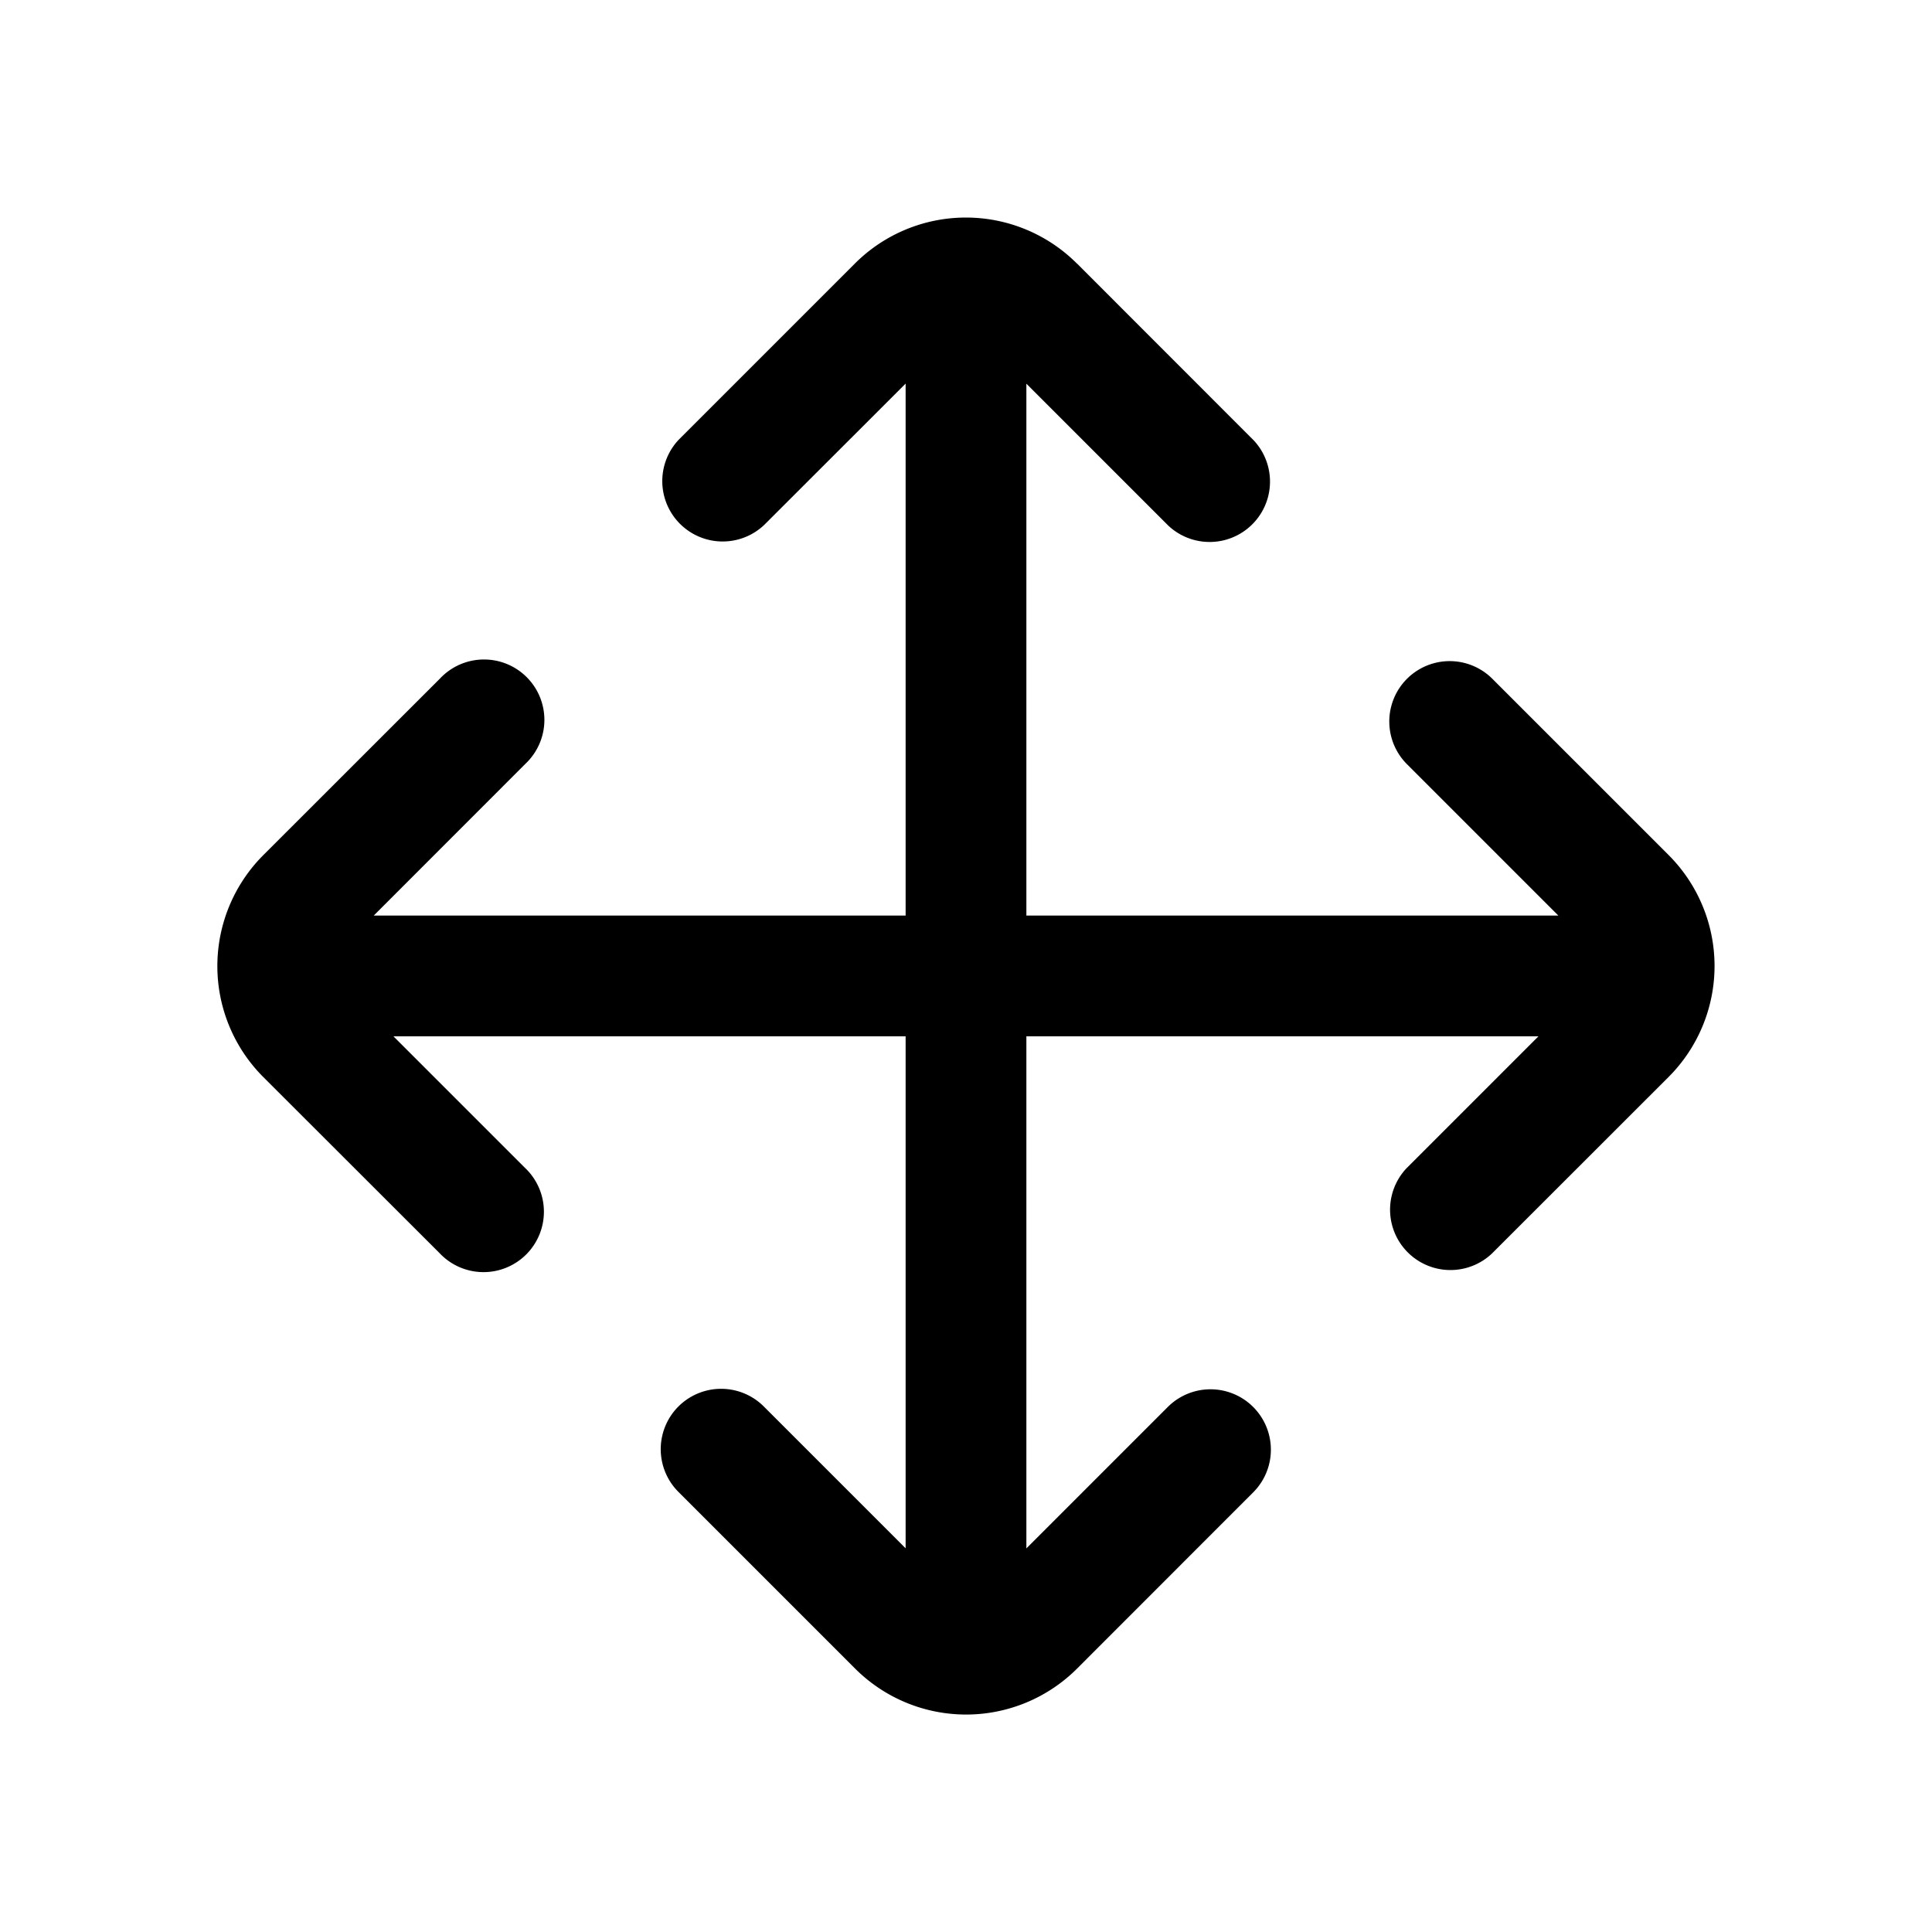
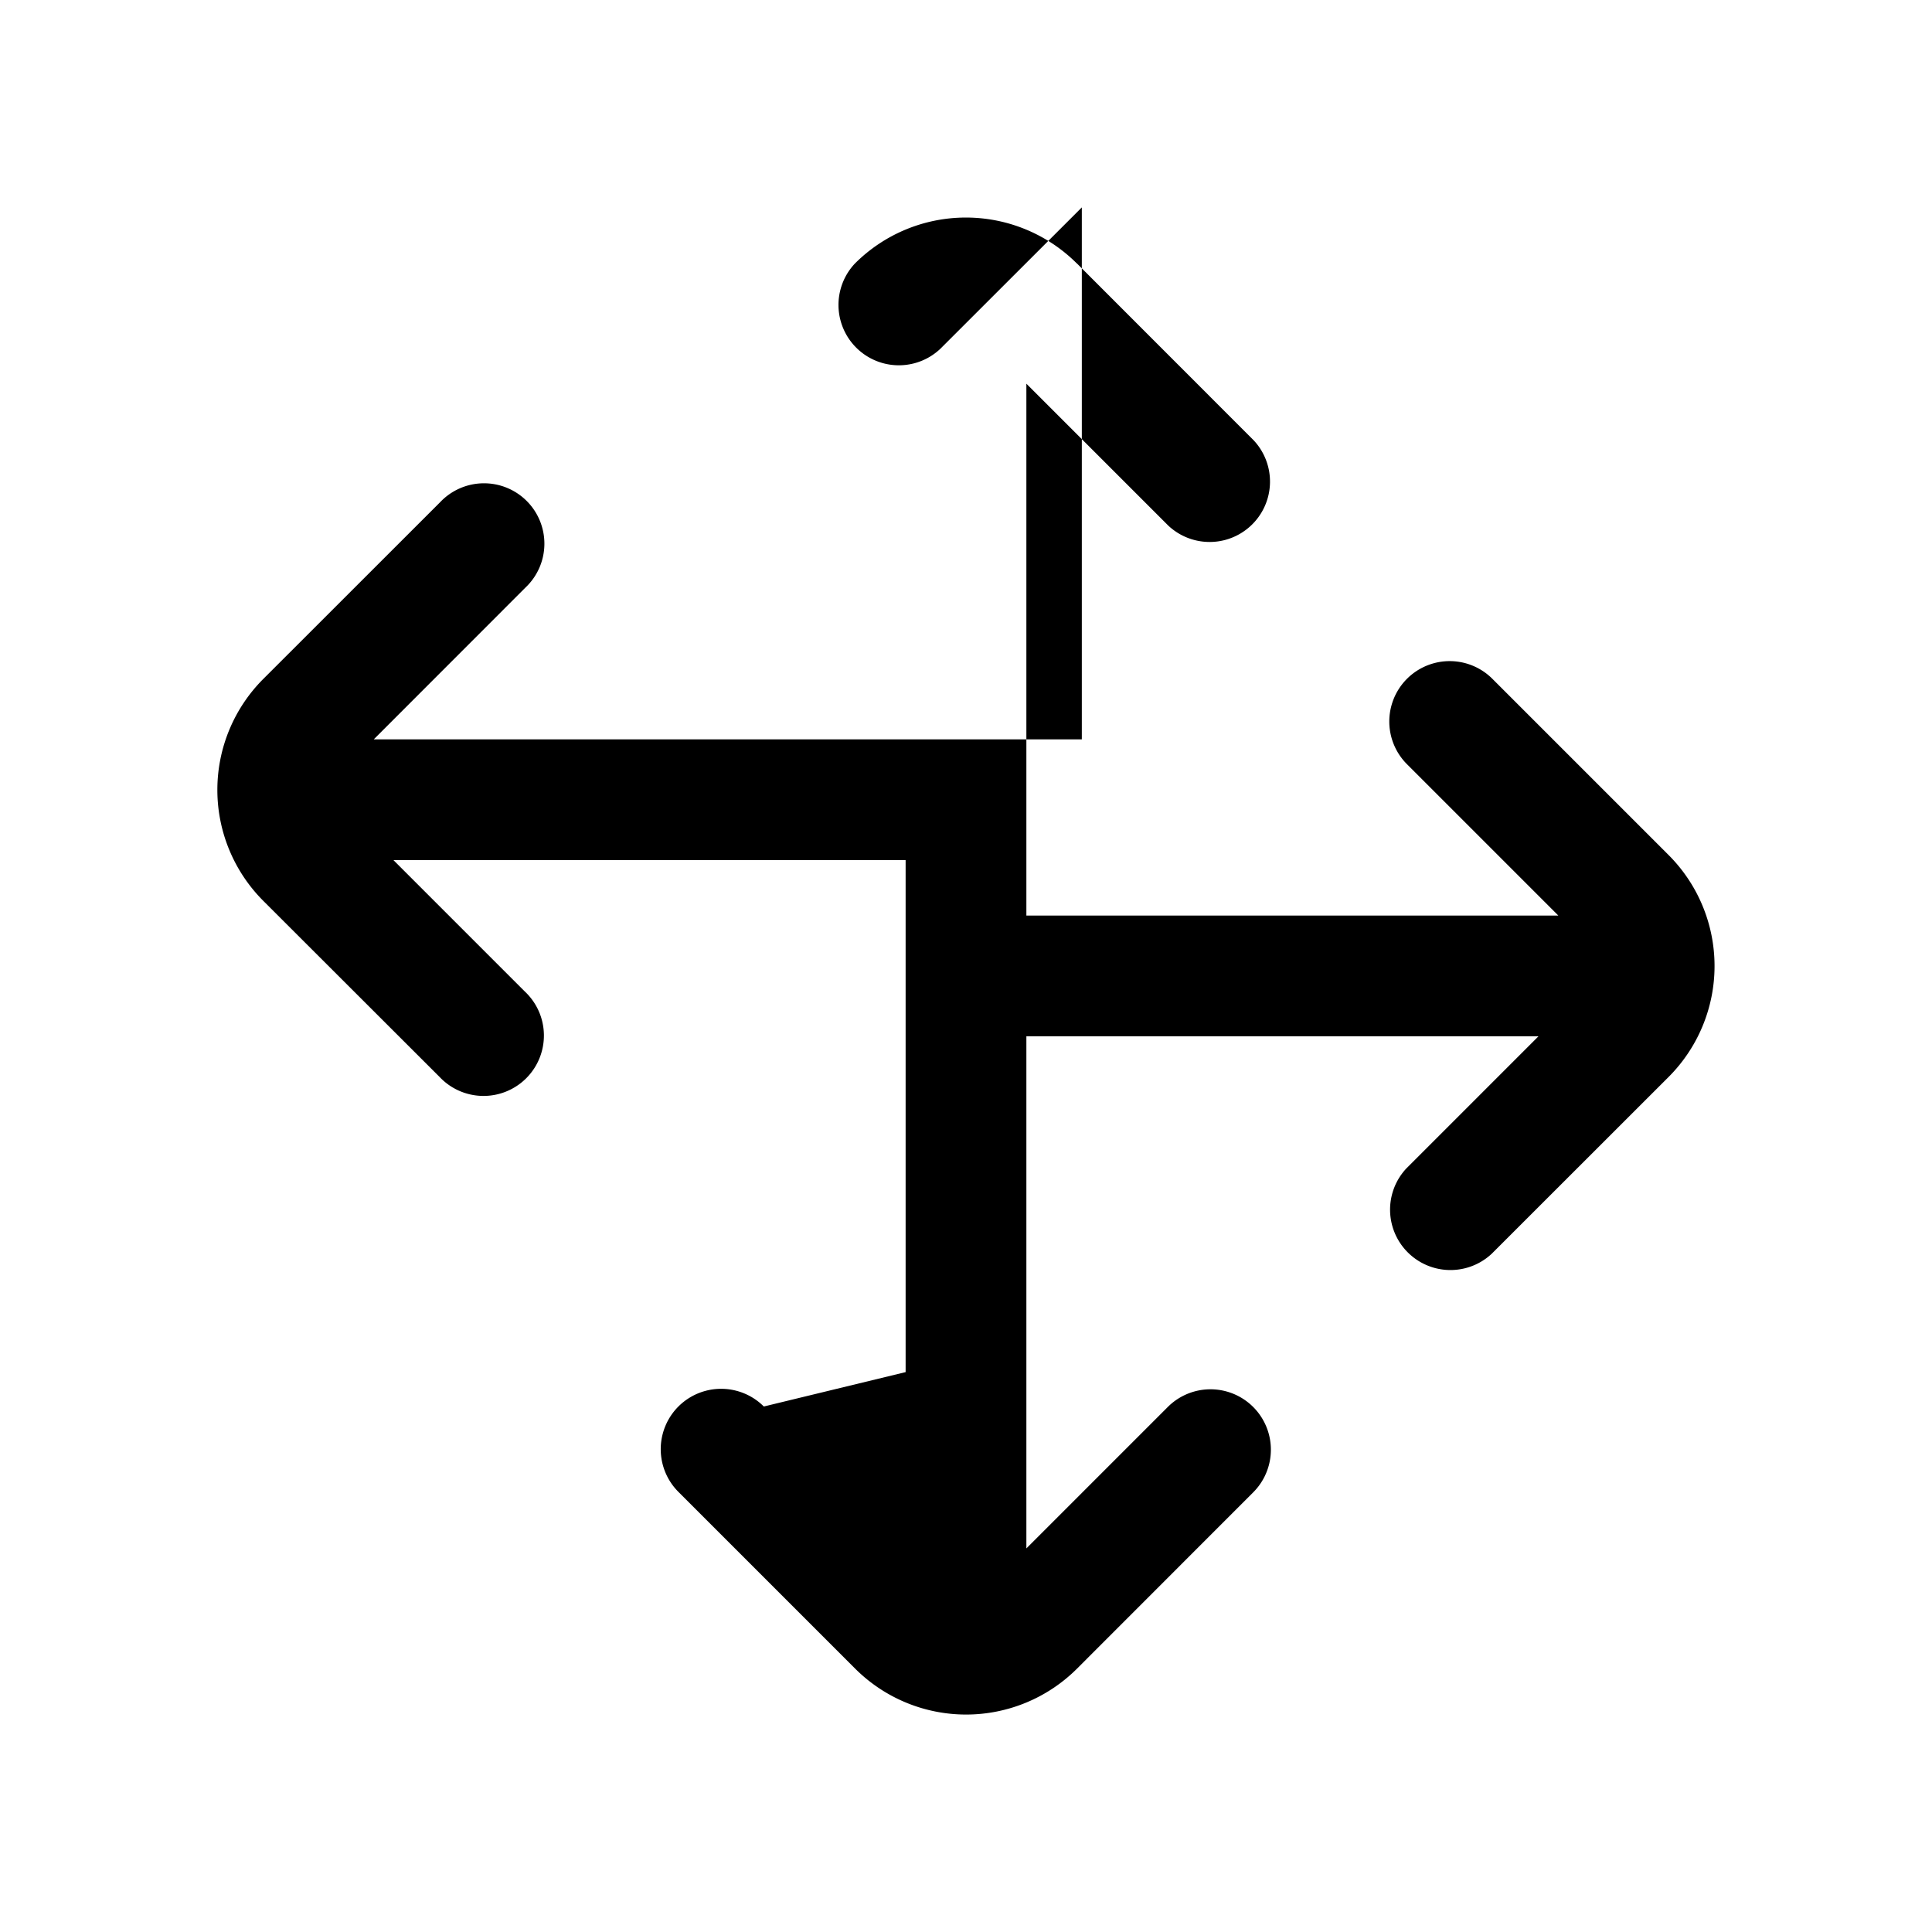
<svg xmlns="http://www.w3.org/2000/svg" width="20" height="20" fill="currentColor" viewBox="0 0 20 20">
-   <path fill-rule="evenodd" d="M11.148 2.728a1.625 1.625 0 0 0-2.298 0L7.026 4.552a.625.625 0 0 0 .884.883l1.465-1.464v5.507H3.869l1.57-1.571a.625.625 0 1 0-.883-.884l-1.83 1.829a1.625 1.625 0 0 0 0 2.298l1.825 1.823a.625.625 0 1 0 .883-.884l-1.361-1.361h5.302v5.3L7.907 14.56a.625.625 0 1 0-.884.884l1.829 1.829a1.625 1.625 0 0 0 2.298 0l1.823-1.824a.625.625 0 0 0-.884-.884l-1.464 1.464v-5.301h5.301l-1.366 1.366a.625.625 0 0 0 .884.883l1.829-1.828a1.625 1.625 0 0 0 0-2.298l-1.824-1.824a.625.625 0 0 0-.884.884l1.567 1.567h-5.507V3.972l1.468 1.468a.625.625 0 0 0 .884-.883l-1.829-1.83Z" clip-rule="evenodd" />
+   <path fill-rule="evenodd" d="M11.148 2.728a1.625 1.625 0 0 0-2.298 0a.625.625 0 0 0 .884.883l1.465-1.464v5.507H3.869l1.57-1.571a.625.625 0 1 0-.883-.884l-1.83 1.829a1.625 1.625 0 0 0 0 2.298l1.825 1.823a.625.625 0 1 0 .883-.884l-1.361-1.361h5.302v5.3L7.907 14.56a.625.625 0 1 0-.884.884l1.829 1.829a1.625 1.625 0 0 0 2.298 0l1.823-1.824a.625.625 0 0 0-.884-.884l-1.464 1.464v-5.301h5.301l-1.366 1.366a.625.625 0 0 0 .884.883l1.829-1.828a1.625 1.625 0 0 0 0-2.298l-1.824-1.824a.625.625 0 0 0-.884.884l1.567 1.567h-5.507V3.972l1.468 1.468a.625.625 0 0 0 .884-.883l-1.829-1.83Z" clip-rule="evenodd" />
</svg>